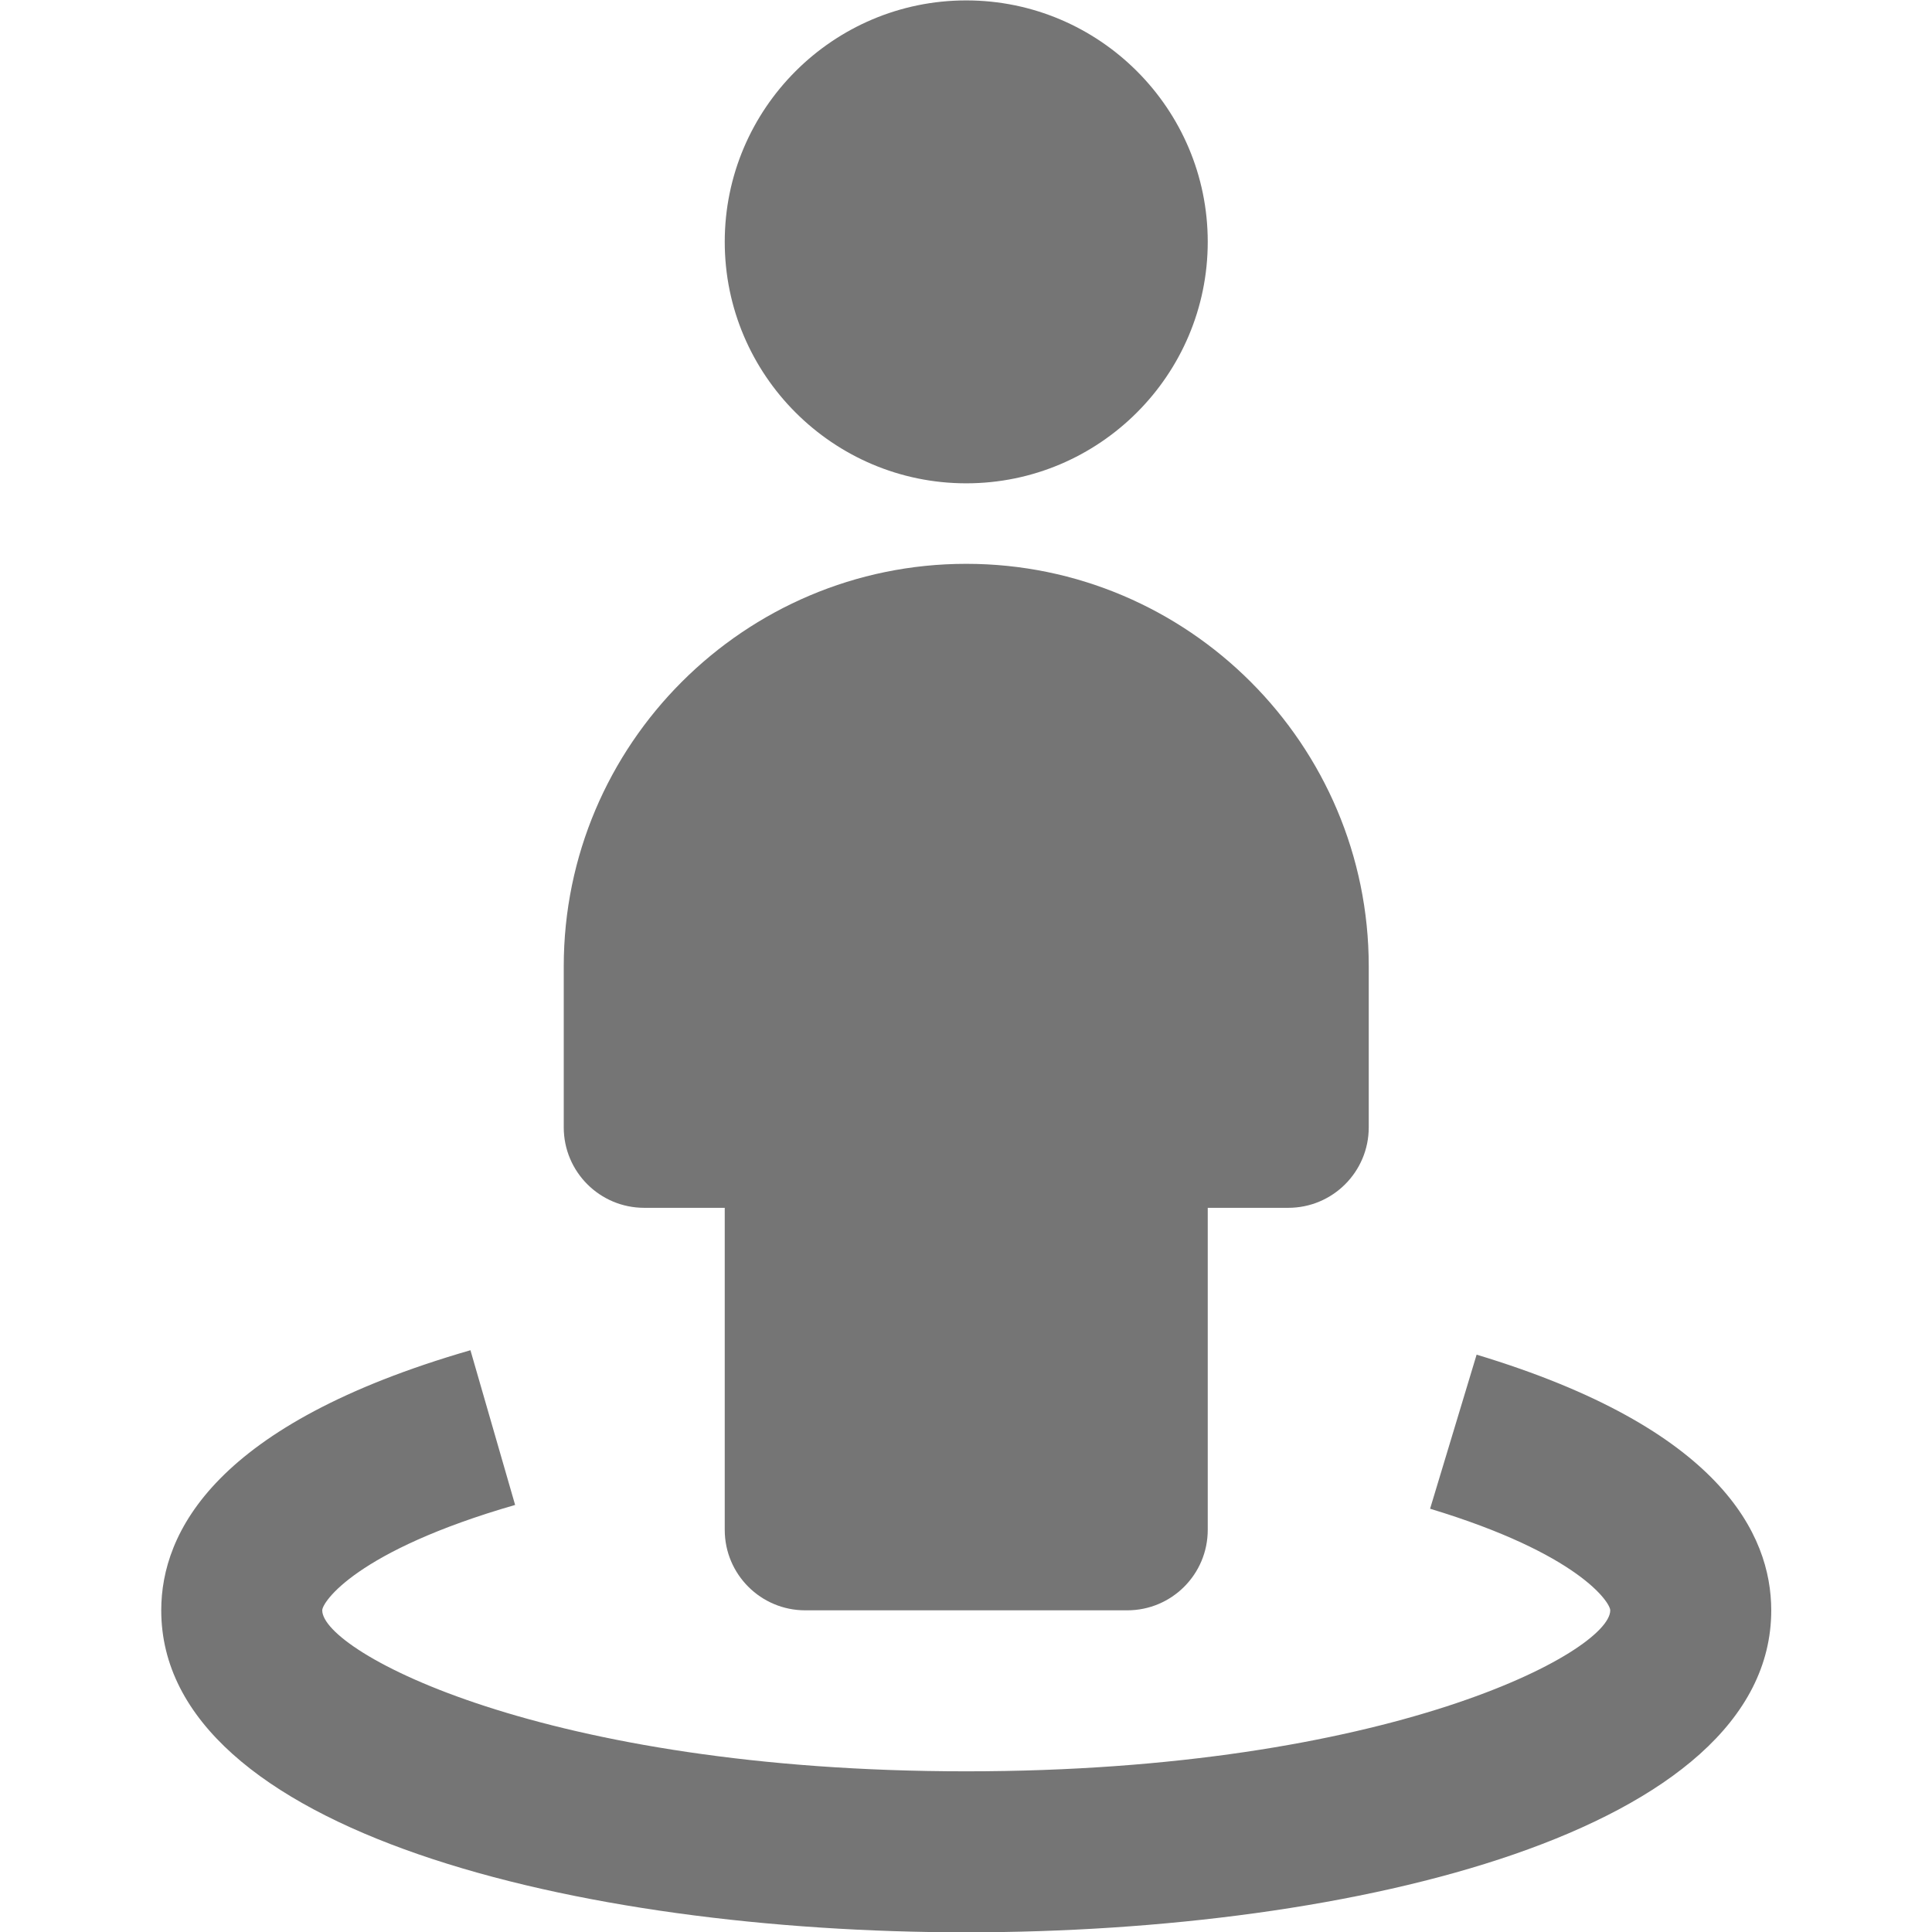
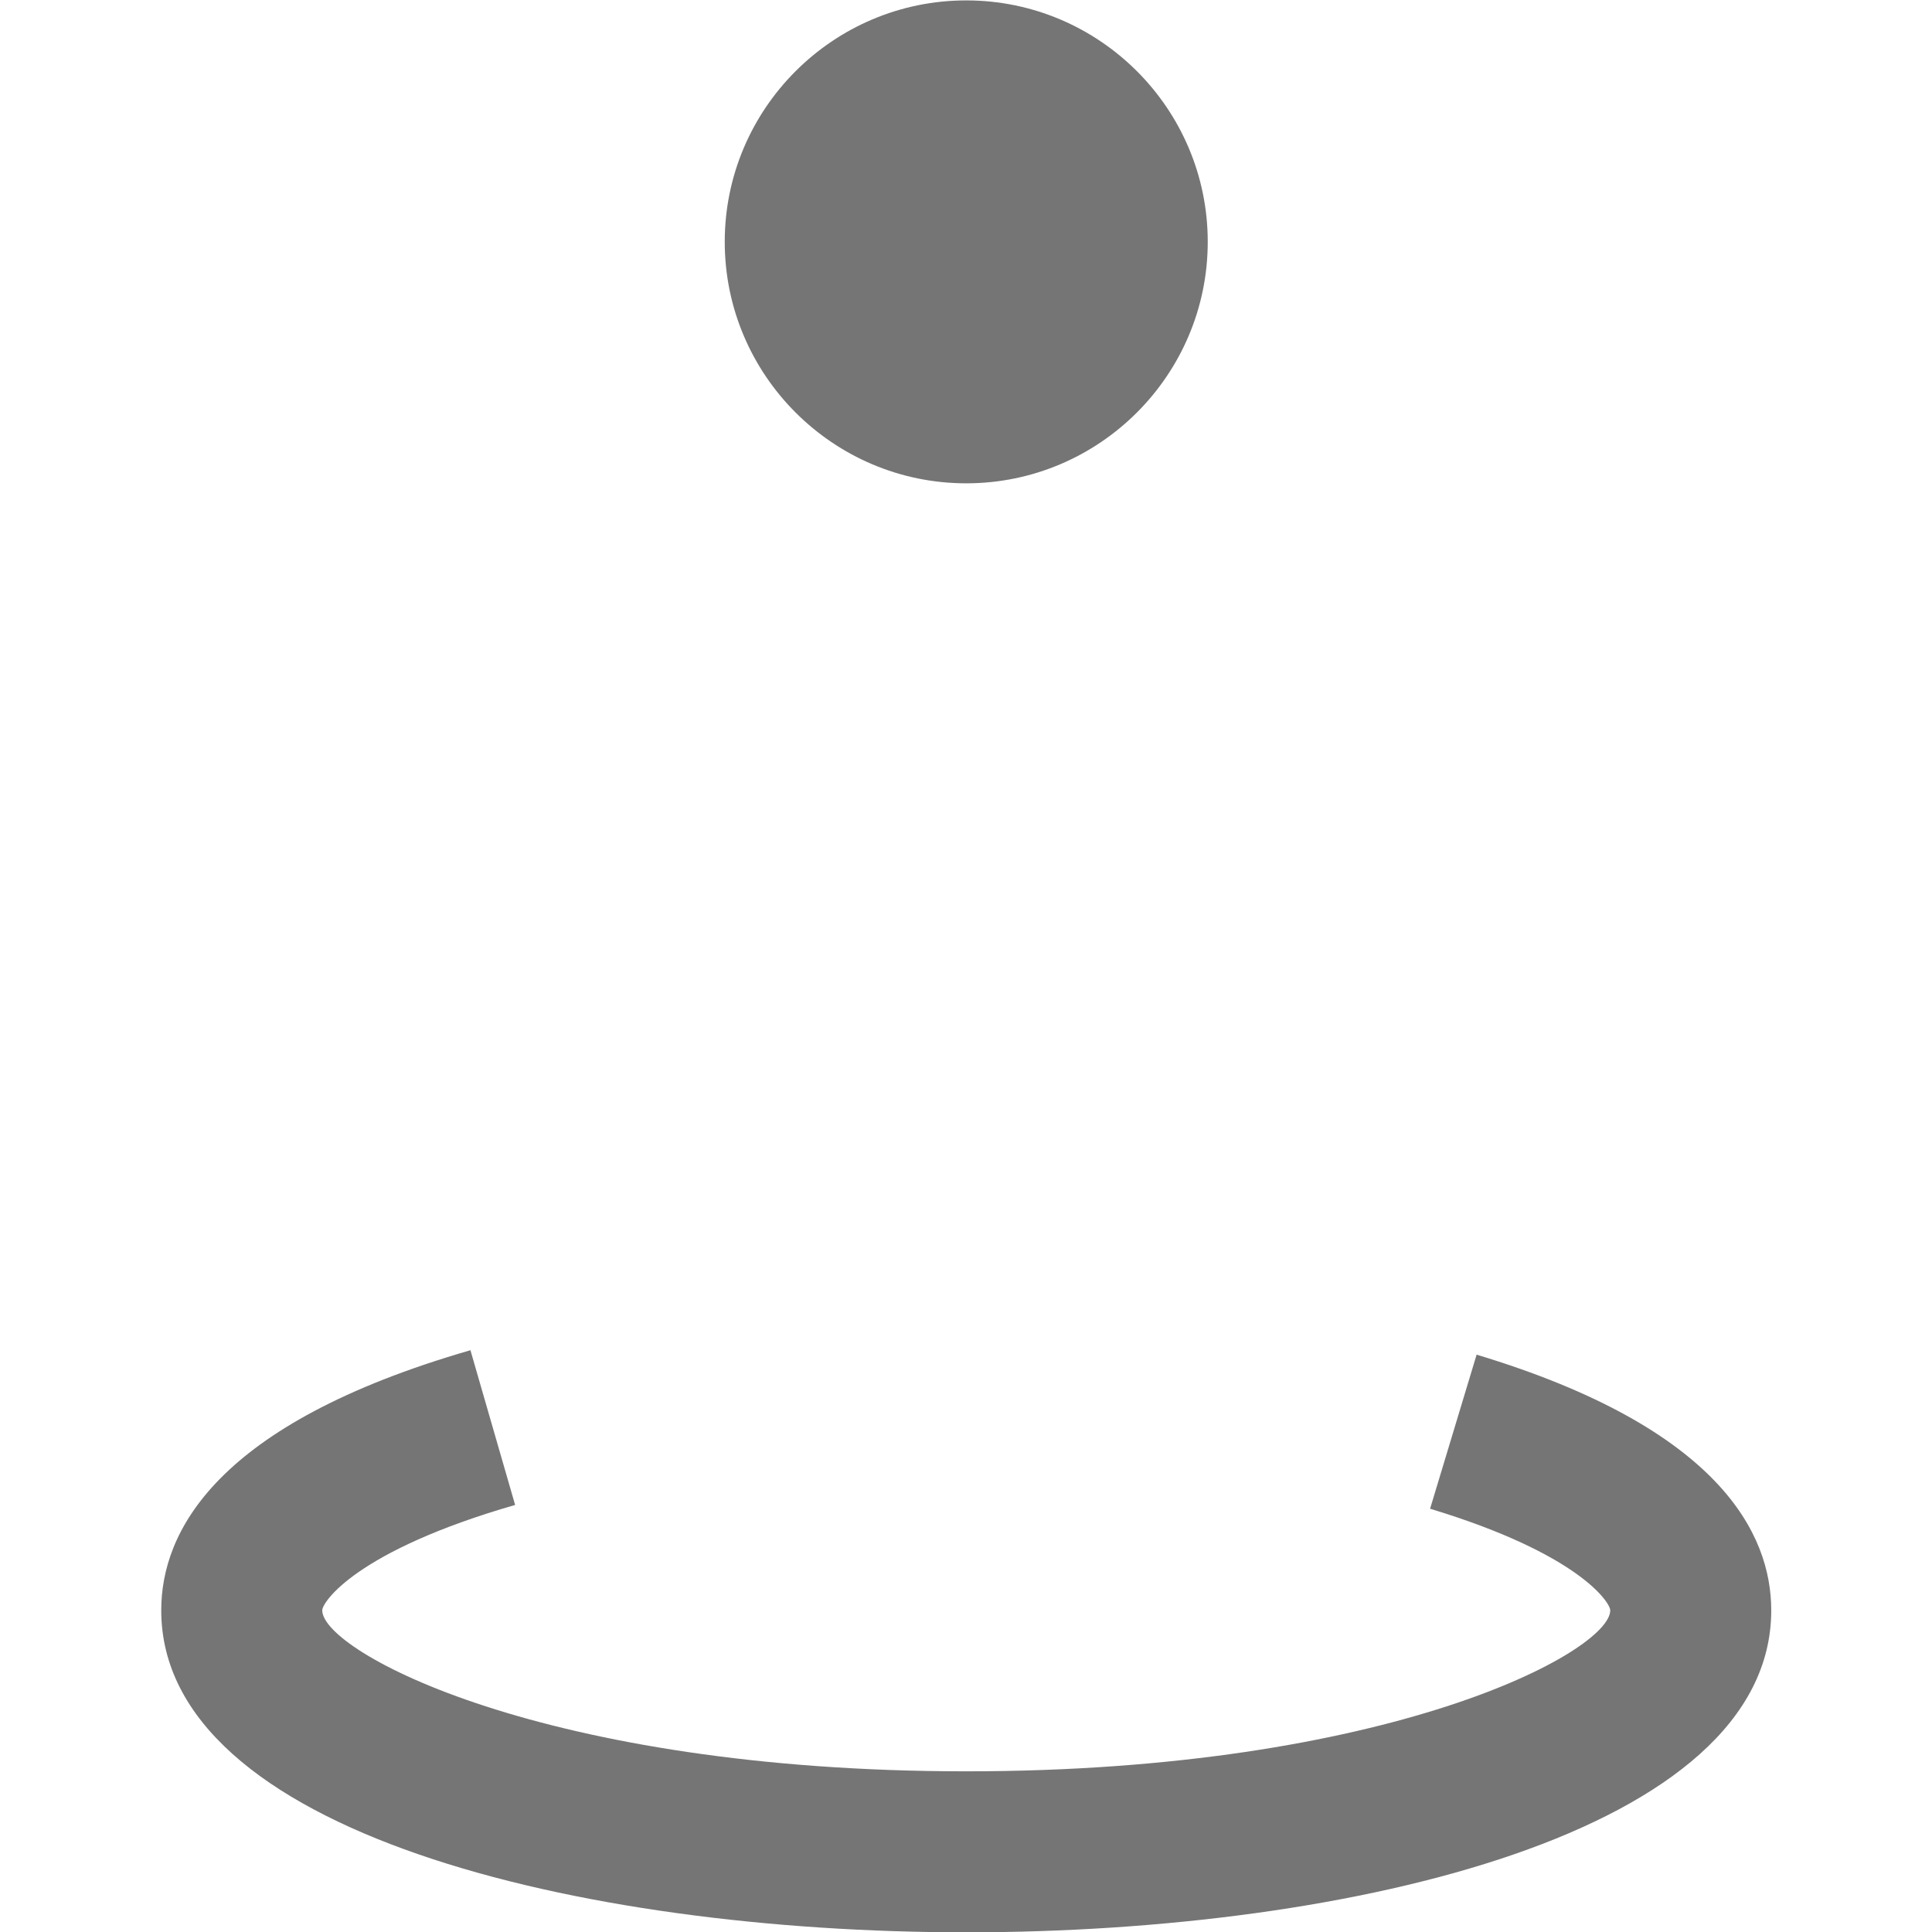
<svg xmlns="http://www.w3.org/2000/svg" version="1.1" x="0px" y="0px" width="24px" height="24.001px" viewBox="0 0 24 24.001" enable-background="new 0 0 24 24.001" xml:space="preserve">
  <g id="Frames-24px">
-     <rect fill="none" width="24" height="24.001" />
-     <rect fill="none" width="24" height="24.001" />
-   </g>
+     </g>
  <g id="Outline">
    <g>
      <path fill="#757575" d="M12.003,6.004c1.654,0,3-1.346,3-3c0-1.654-1.346-2.999-3-2.999s-3,1.346-3,2.999    C9.003,4.658,10.349,6.004,12.003,6.004z" />
-       <path fill="#757575" d="M8.003,15.004h1v4c0,0.553,0.448,1,1,1h4c0.552,0,1-0.447,1-1v-4h1c0.552,0,1-0.447,1-1v-2    c0-2.756-2.243-5-5-5s-5,2.244-5,5v2C7.003,14.557,7.451,15.004,8.003,15.004z" />
      <path fill="#757575" d="M18.343,16.828l-0.578,1.914c1.849,0.559,2.238,1.166,2.238,1.262c0,0.514-2.75,2-8,2s-8-1.486-8-2    c0-0.101,0.417-0.738,2.396-1.309l-0.555-1.922c-3.174,0.917-3.841,2.263-3.841,3.231c0,2.748,5.184,4,10,4s10-1.252,10-4    C22.003,19.06,21.369,17.741,18.343,16.828z" />
    </g>
  </g>
</svg>